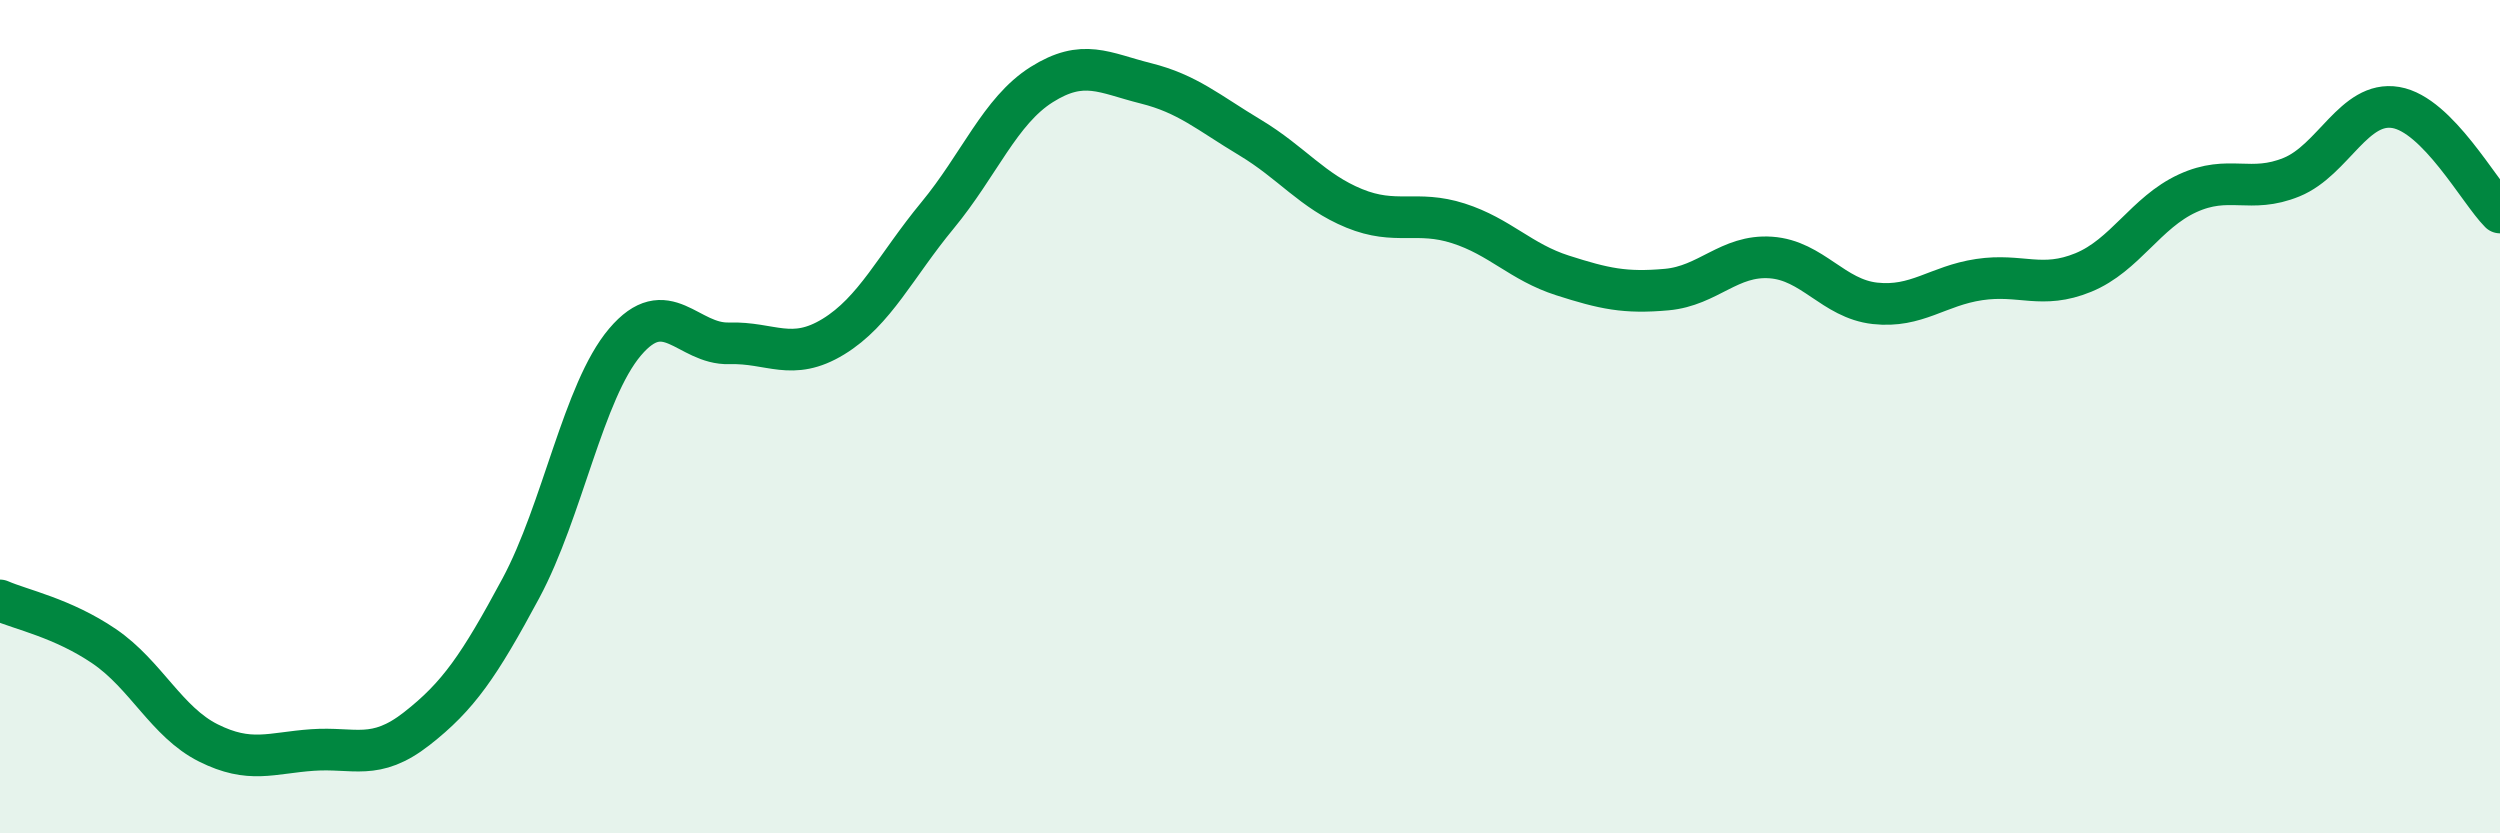
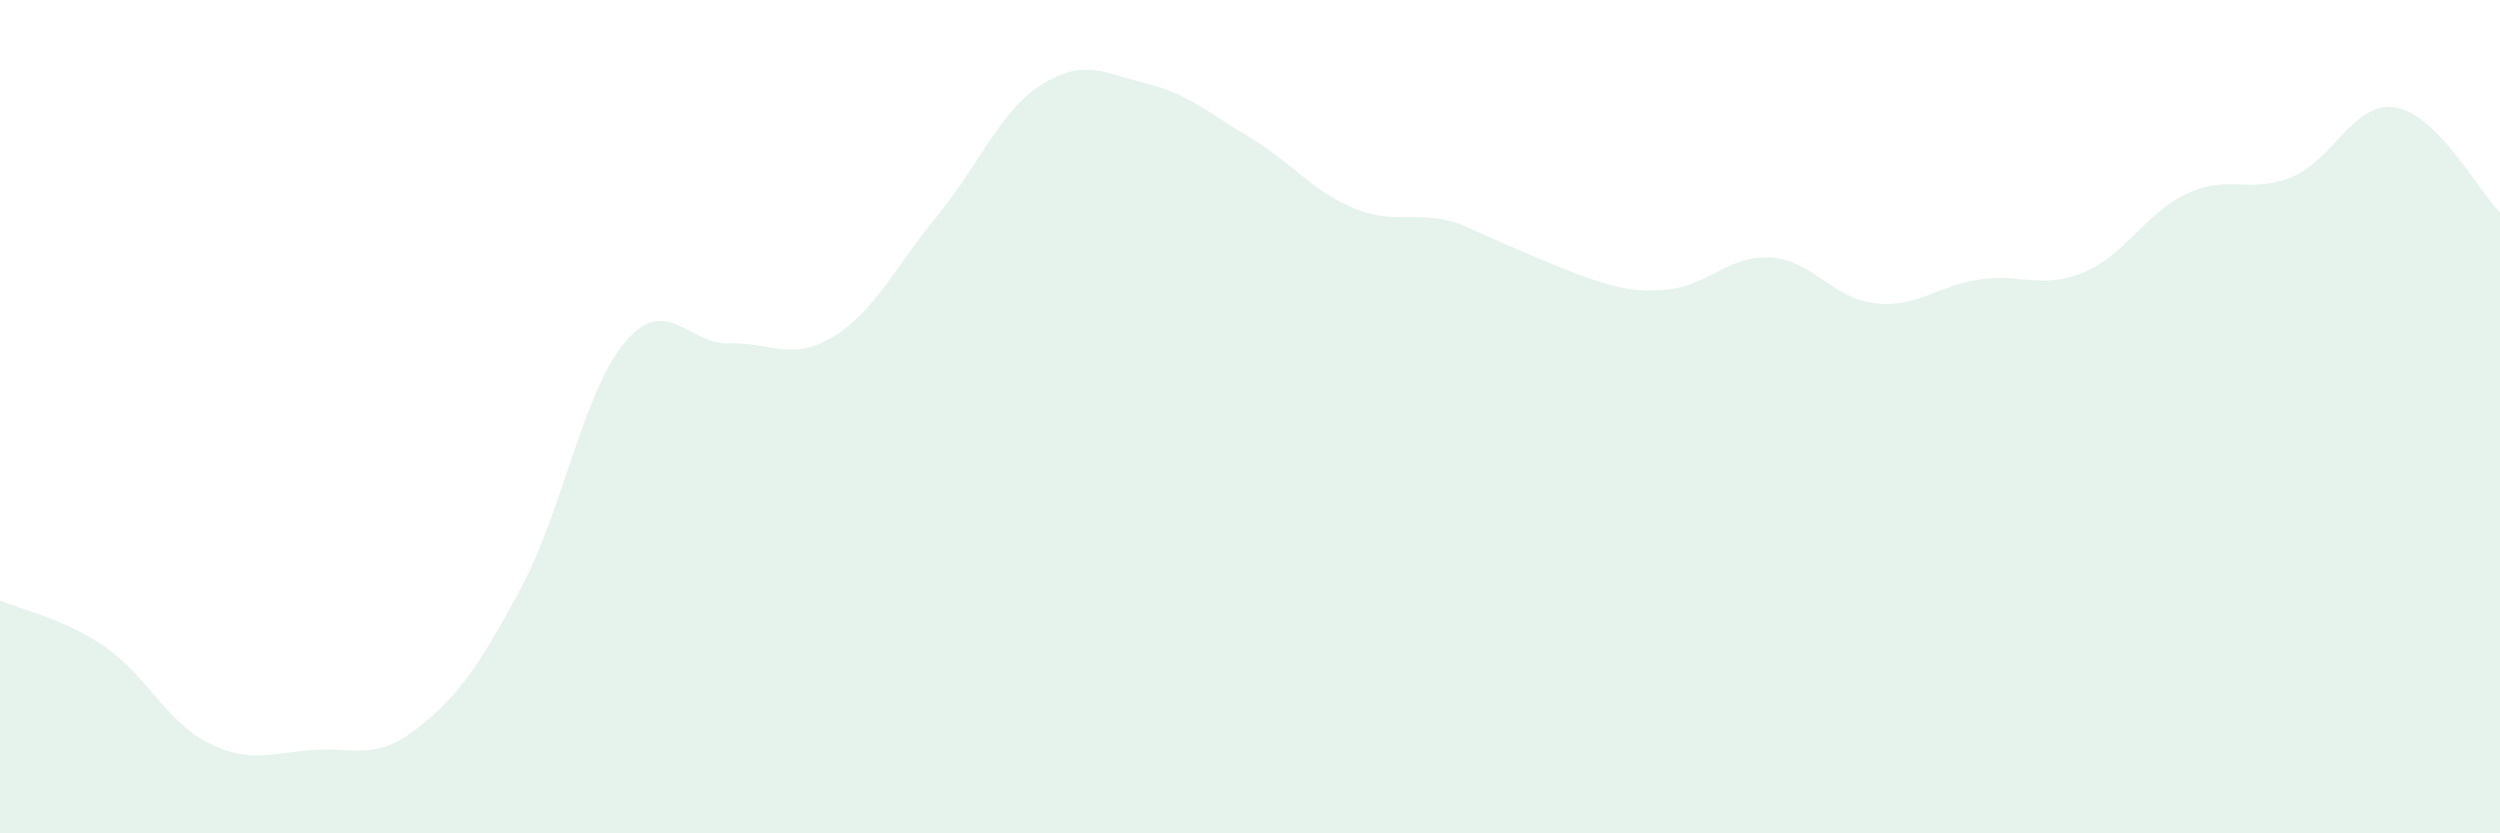
<svg xmlns="http://www.w3.org/2000/svg" width="60" height="20" viewBox="0 0 60 20">
-   <path d="M 0,14.41 C 0.5,14.63 1.5,14.83 2.5,15.51 C 3.5,16.19 4,17.33 5,17.83 C 6,18.33 6.5,18.07 7.5,18 C 8.5,17.93 9,18.27 10,17.49 C 11,16.71 11.5,15.98 12.5,14.12 C 13.5,12.26 14,9.39 15,8.21 C 16,7.03 16.5,8.27 17.5,8.24 C 18.5,8.21 19,8.69 20,8.08 C 21,7.47 21.5,6.38 22.5,5.17 C 23.5,3.96 24,2.66 25,2.03 C 26,1.4 26.5,1.75 27.5,2 C 28.5,2.25 29,2.7 30,3.3 C 31,3.9 31.5,4.59 32.5,5 C 33.5,5.41 34,5.04 35,5.36 C 36,5.68 36.5,6.29 37.5,6.61 C 38.5,6.93 39,7.04 40,6.95 C 41,6.86 41.5,6.11 42.5,6.18 C 43.5,6.25 44,7.17 45,7.28 C 46,7.39 46.5,6.86 47.5,6.71 C 48.5,6.56 49,6.95 50,6.54 C 51,6.13 51.5,5.1 52.5,4.64 C 53.5,4.18 54,4.66 55,4.25 C 56,3.84 56.5,2.41 57.5,2.58 C 58.5,2.75 59.5,4.6 60,5.1L60 20L0 20Z" fill="#008740" opacity="0.1" stroke-linecap="round" stroke-linejoin="round" />
-   <path d="M 0,14.41 C 0.5,14.63 1.5,14.83 2.5,15.51 C 3.5,16.19 4,17.33 5,17.83 C 6,18.33 6.5,18.07 7.5,18 C 8.5,17.93 9,18.27 10,17.49 C 11,16.71 11.5,15.98 12.5,14.12 C 13.5,12.26 14,9.39 15,8.21 C 16,7.03 16.5,8.27 17.5,8.24 C 18.5,8.21 19,8.69 20,8.08 C 21,7.47 21.5,6.38 22.5,5.17 C 23.5,3.96 24,2.66 25,2.03 C 26,1.4 26.5,1.75 27.5,2 C 28.5,2.25 29,2.7 30,3.3 C 31,3.9 31.5,4.59 32.5,5 C 33.5,5.41 34,5.04 35,5.36 C 36,5.68 36.5,6.29 37.5,6.61 C 38.5,6.93 39,7.04 40,6.95 C 41,6.86 41.5,6.11 42.5,6.18 C 43.5,6.25 44,7.17 45,7.28 C 46,7.39 46.5,6.86 47.5,6.71 C 48.5,6.56 49,6.95 50,6.54 C 51,6.13 51.5,5.1 52.5,4.64 C 53.5,4.18 54,4.66 55,4.25 C 56,3.84 56.5,2.41 57.5,2.58 C 58.5,2.75 59.5,4.6 60,5.1" stroke="#008740" stroke-width="1" fill="none" stroke-linecap="round" stroke-linejoin="round" />
+   <path d="M 0,14.41 C 0.5,14.63 1.5,14.83 2.5,15.51 C 3.5,16.19 4,17.33 5,17.83 C 6,18.33 6.5,18.07 7.5,18 C 8.5,17.93 9,18.27 10,17.49 C 11,16.71 11.5,15.98 12.5,14.12 C 13.5,12.26 14,9.39 15,8.21 C 16,7.03 16.5,8.27 17.5,8.24 C 18.5,8.21 19,8.69 20,8.08 C 21,7.47 21.5,6.38 22.5,5.17 C 23.5,3.96 24,2.66 25,2.03 C 26,1.4 26.5,1.75 27.5,2 C 28.5,2.25 29,2.7 30,3.3 C 31,3.9 31.5,4.59 32.5,5 C 33.5,5.41 34,5.04 35,5.36 C 38.5,6.93 39,7.04 40,6.95 C 41,6.86 41.5,6.11 42.5,6.18 C 43.5,6.25 44,7.17 45,7.28 C 46,7.39 46.5,6.86 47.5,6.71 C 48.5,6.56 49,6.95 50,6.54 C 51,6.13 51.5,5.1 52.5,4.64 C 53.5,4.18 54,4.66 55,4.25 C 56,3.84 56.5,2.41 57.5,2.58 C 58.5,2.75 59.5,4.6 60,5.1L60 20L0 20Z" fill="#008740" opacity="0.1" stroke-linecap="round" stroke-linejoin="round" />
</svg>